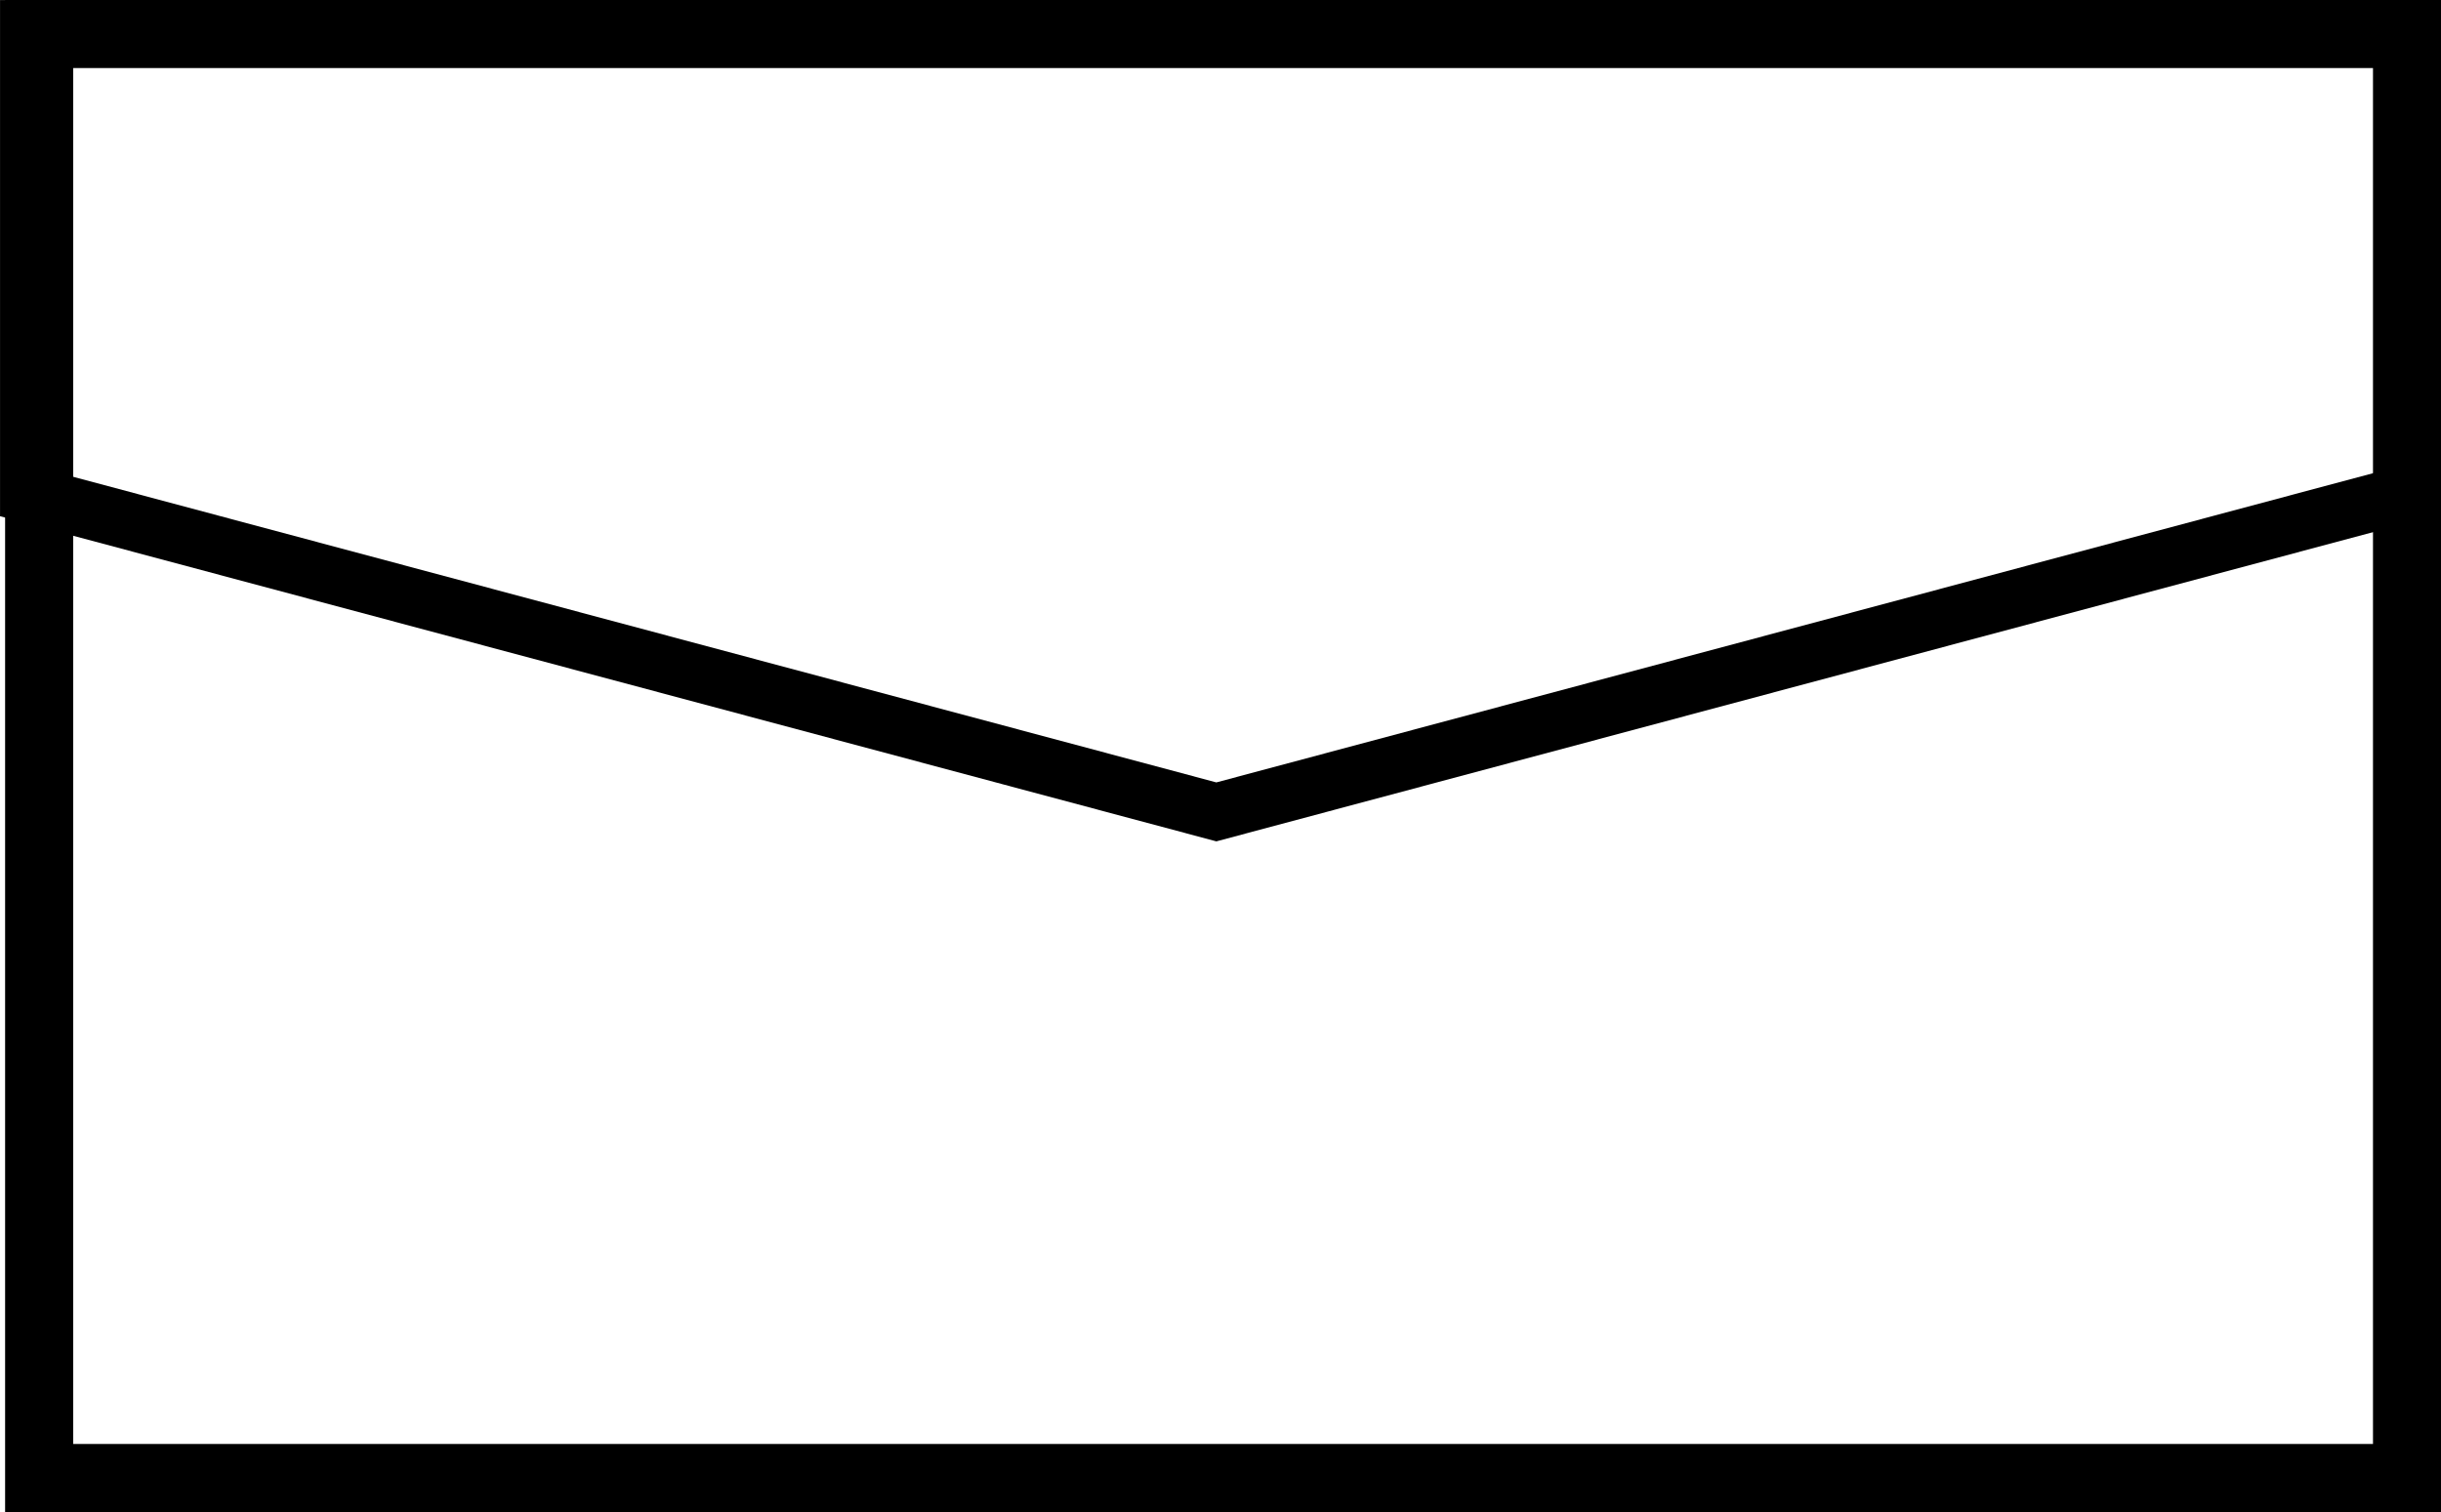
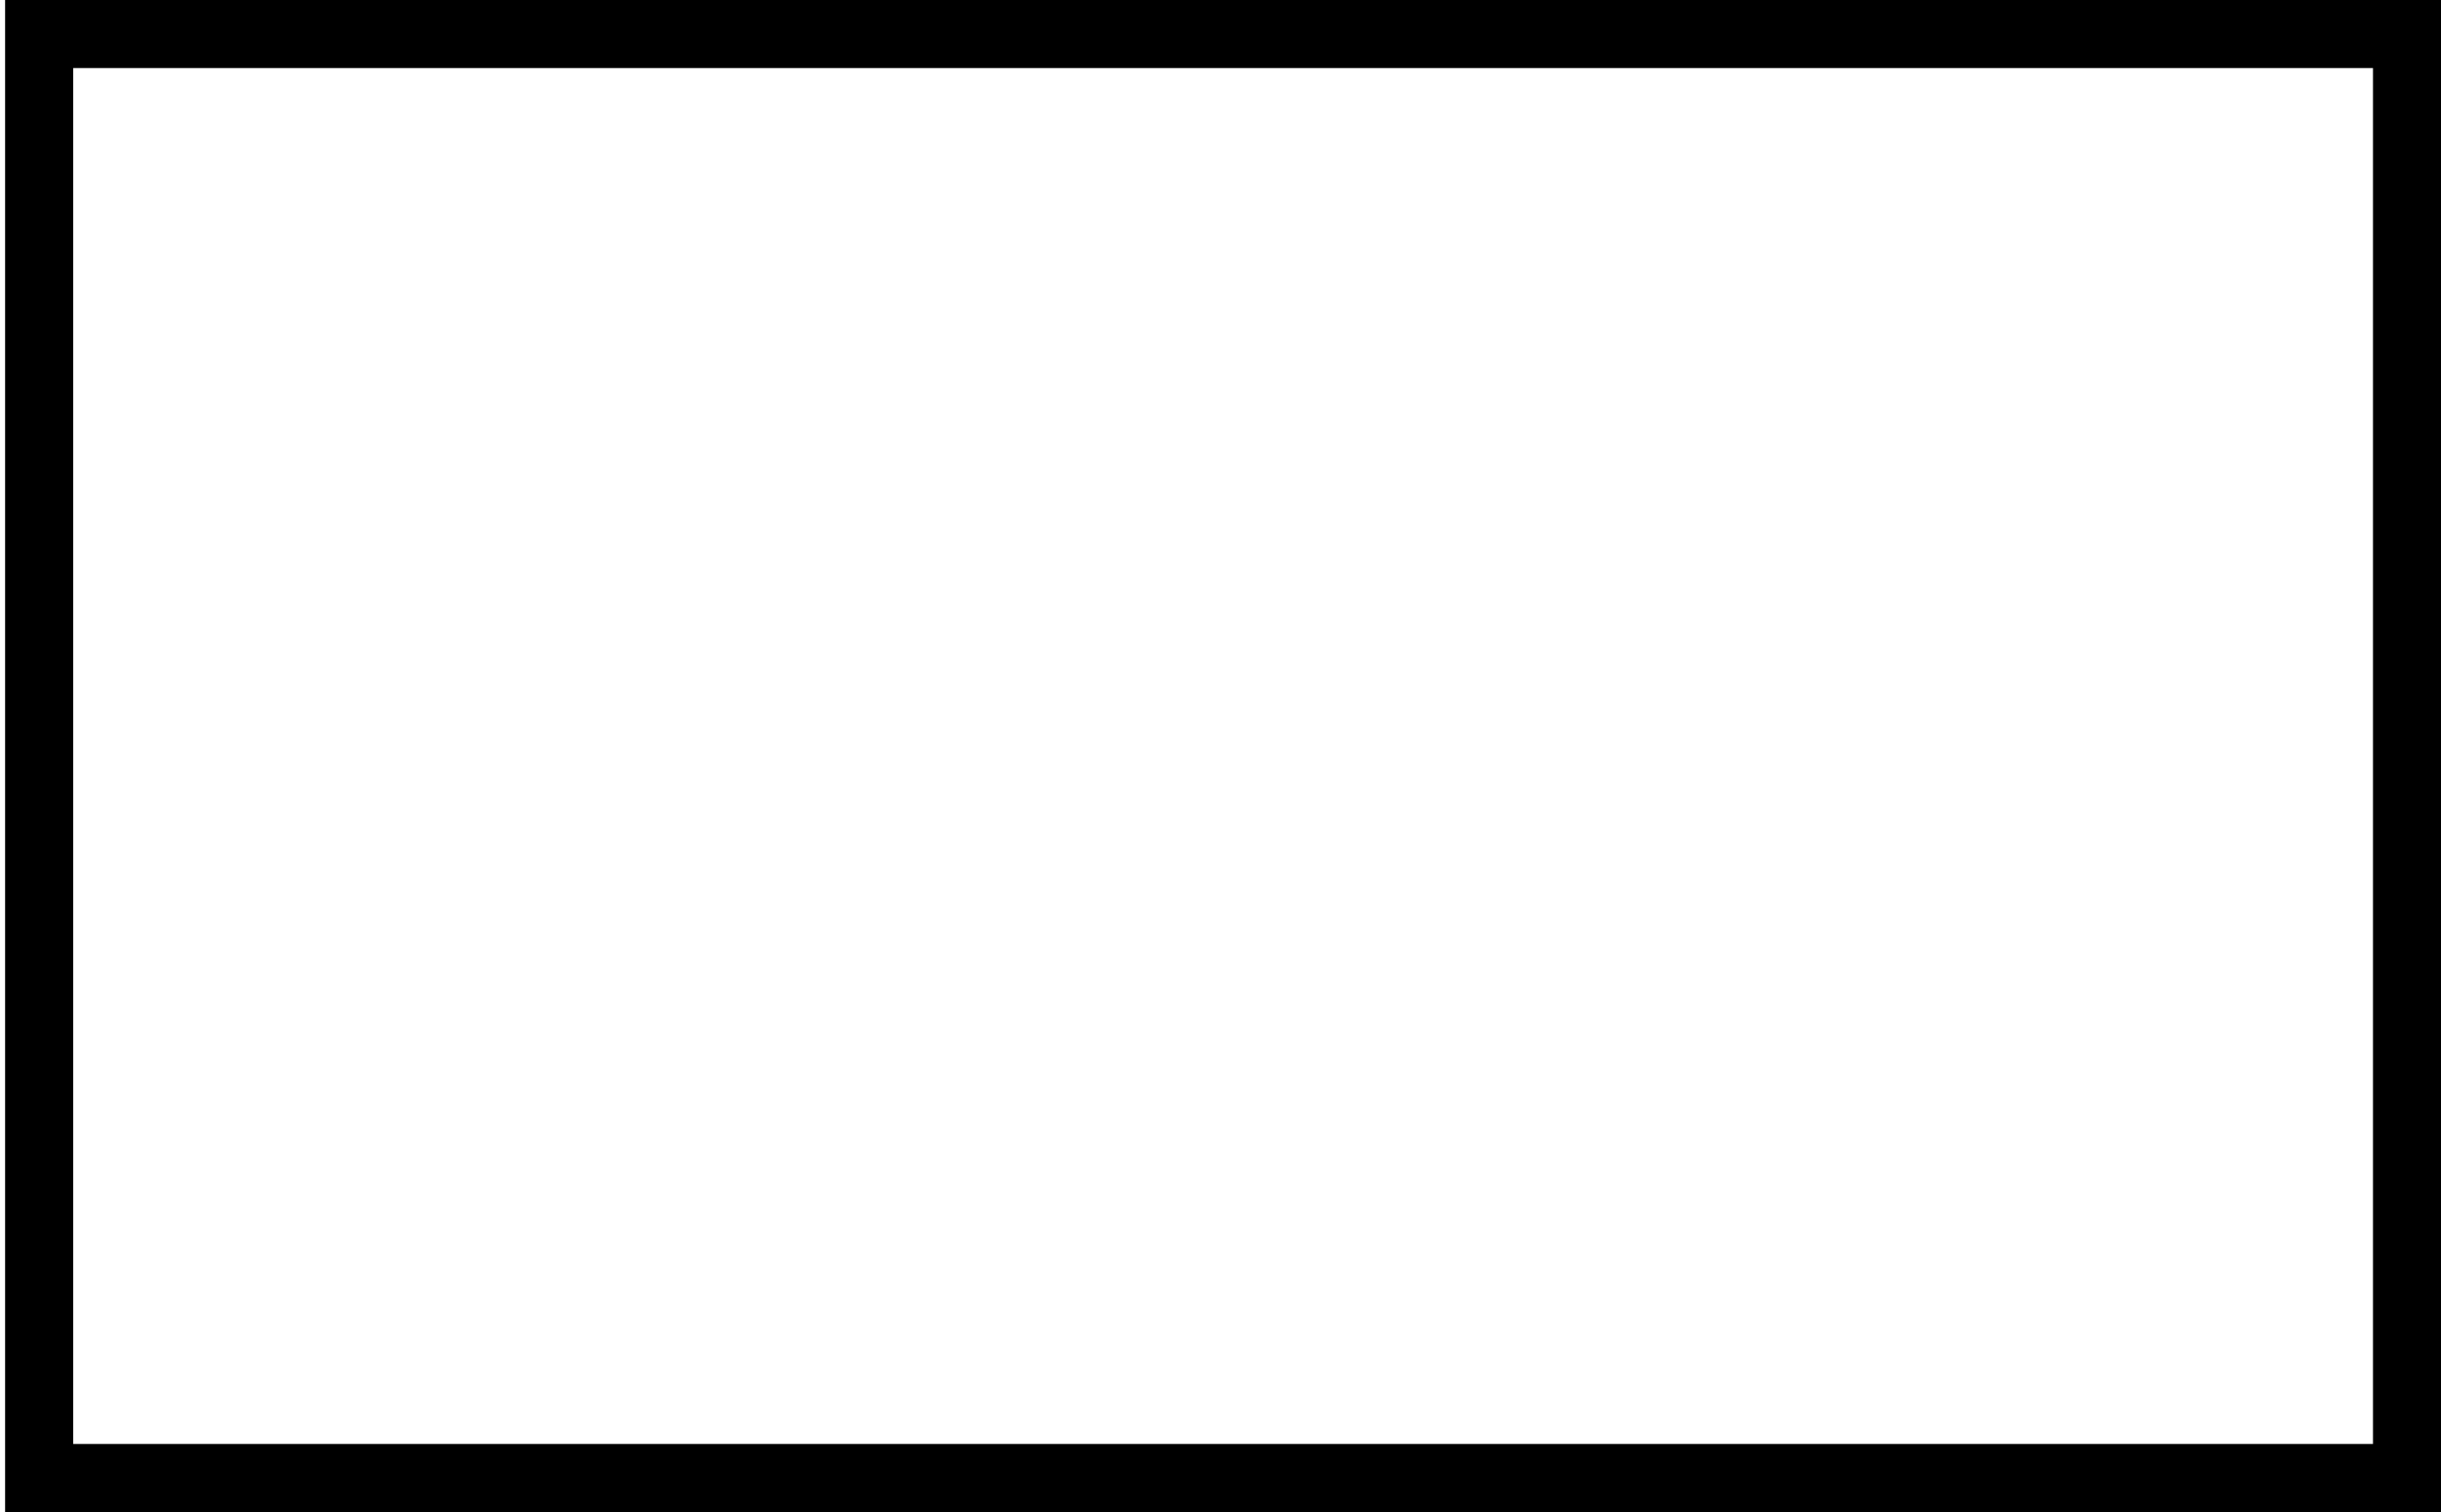
<svg xmlns="http://www.w3.org/2000/svg" xmlns:ns1="http://sodipodi.sourceforge.net/DTD/sodipodi-0.dtd" xmlns:ns2="http://www.inkscape.org/namespaces/inkscape" width="35.858mm" height="22.218mm" viewBox="0 0 35.858 22.218" version="1.1" id="svg1" ns1:docname="edb.svg">
  <ns1:namedview id="namedview1" pagecolor="#ffffff" bordercolor="#000000" borderopacity="0.25" ns2:showpageshadow="2" ns2:pageopacity="0.0" ns2:pagecheckerboard="0" ns2:deskcolor="#d1d1d1" ns2:document-units="mm" />
  <defs id="defs1" />
  <rect style="fill:none;stroke:#000000;stroke-width:1;stroke-dasharray:none" id="rect1" width="34.784" height="21.218" x="0.575" y="0.5" />
-   <path id="rect1-7" style="fill:none;stroke:#000000;stroke-width:0.837" d="M 0.419,0.419 H 35.317 V 7.264 L 17.868,11.93 0.419,7.264 Z" ns1:nodetypes="cccccc" />
</svg>